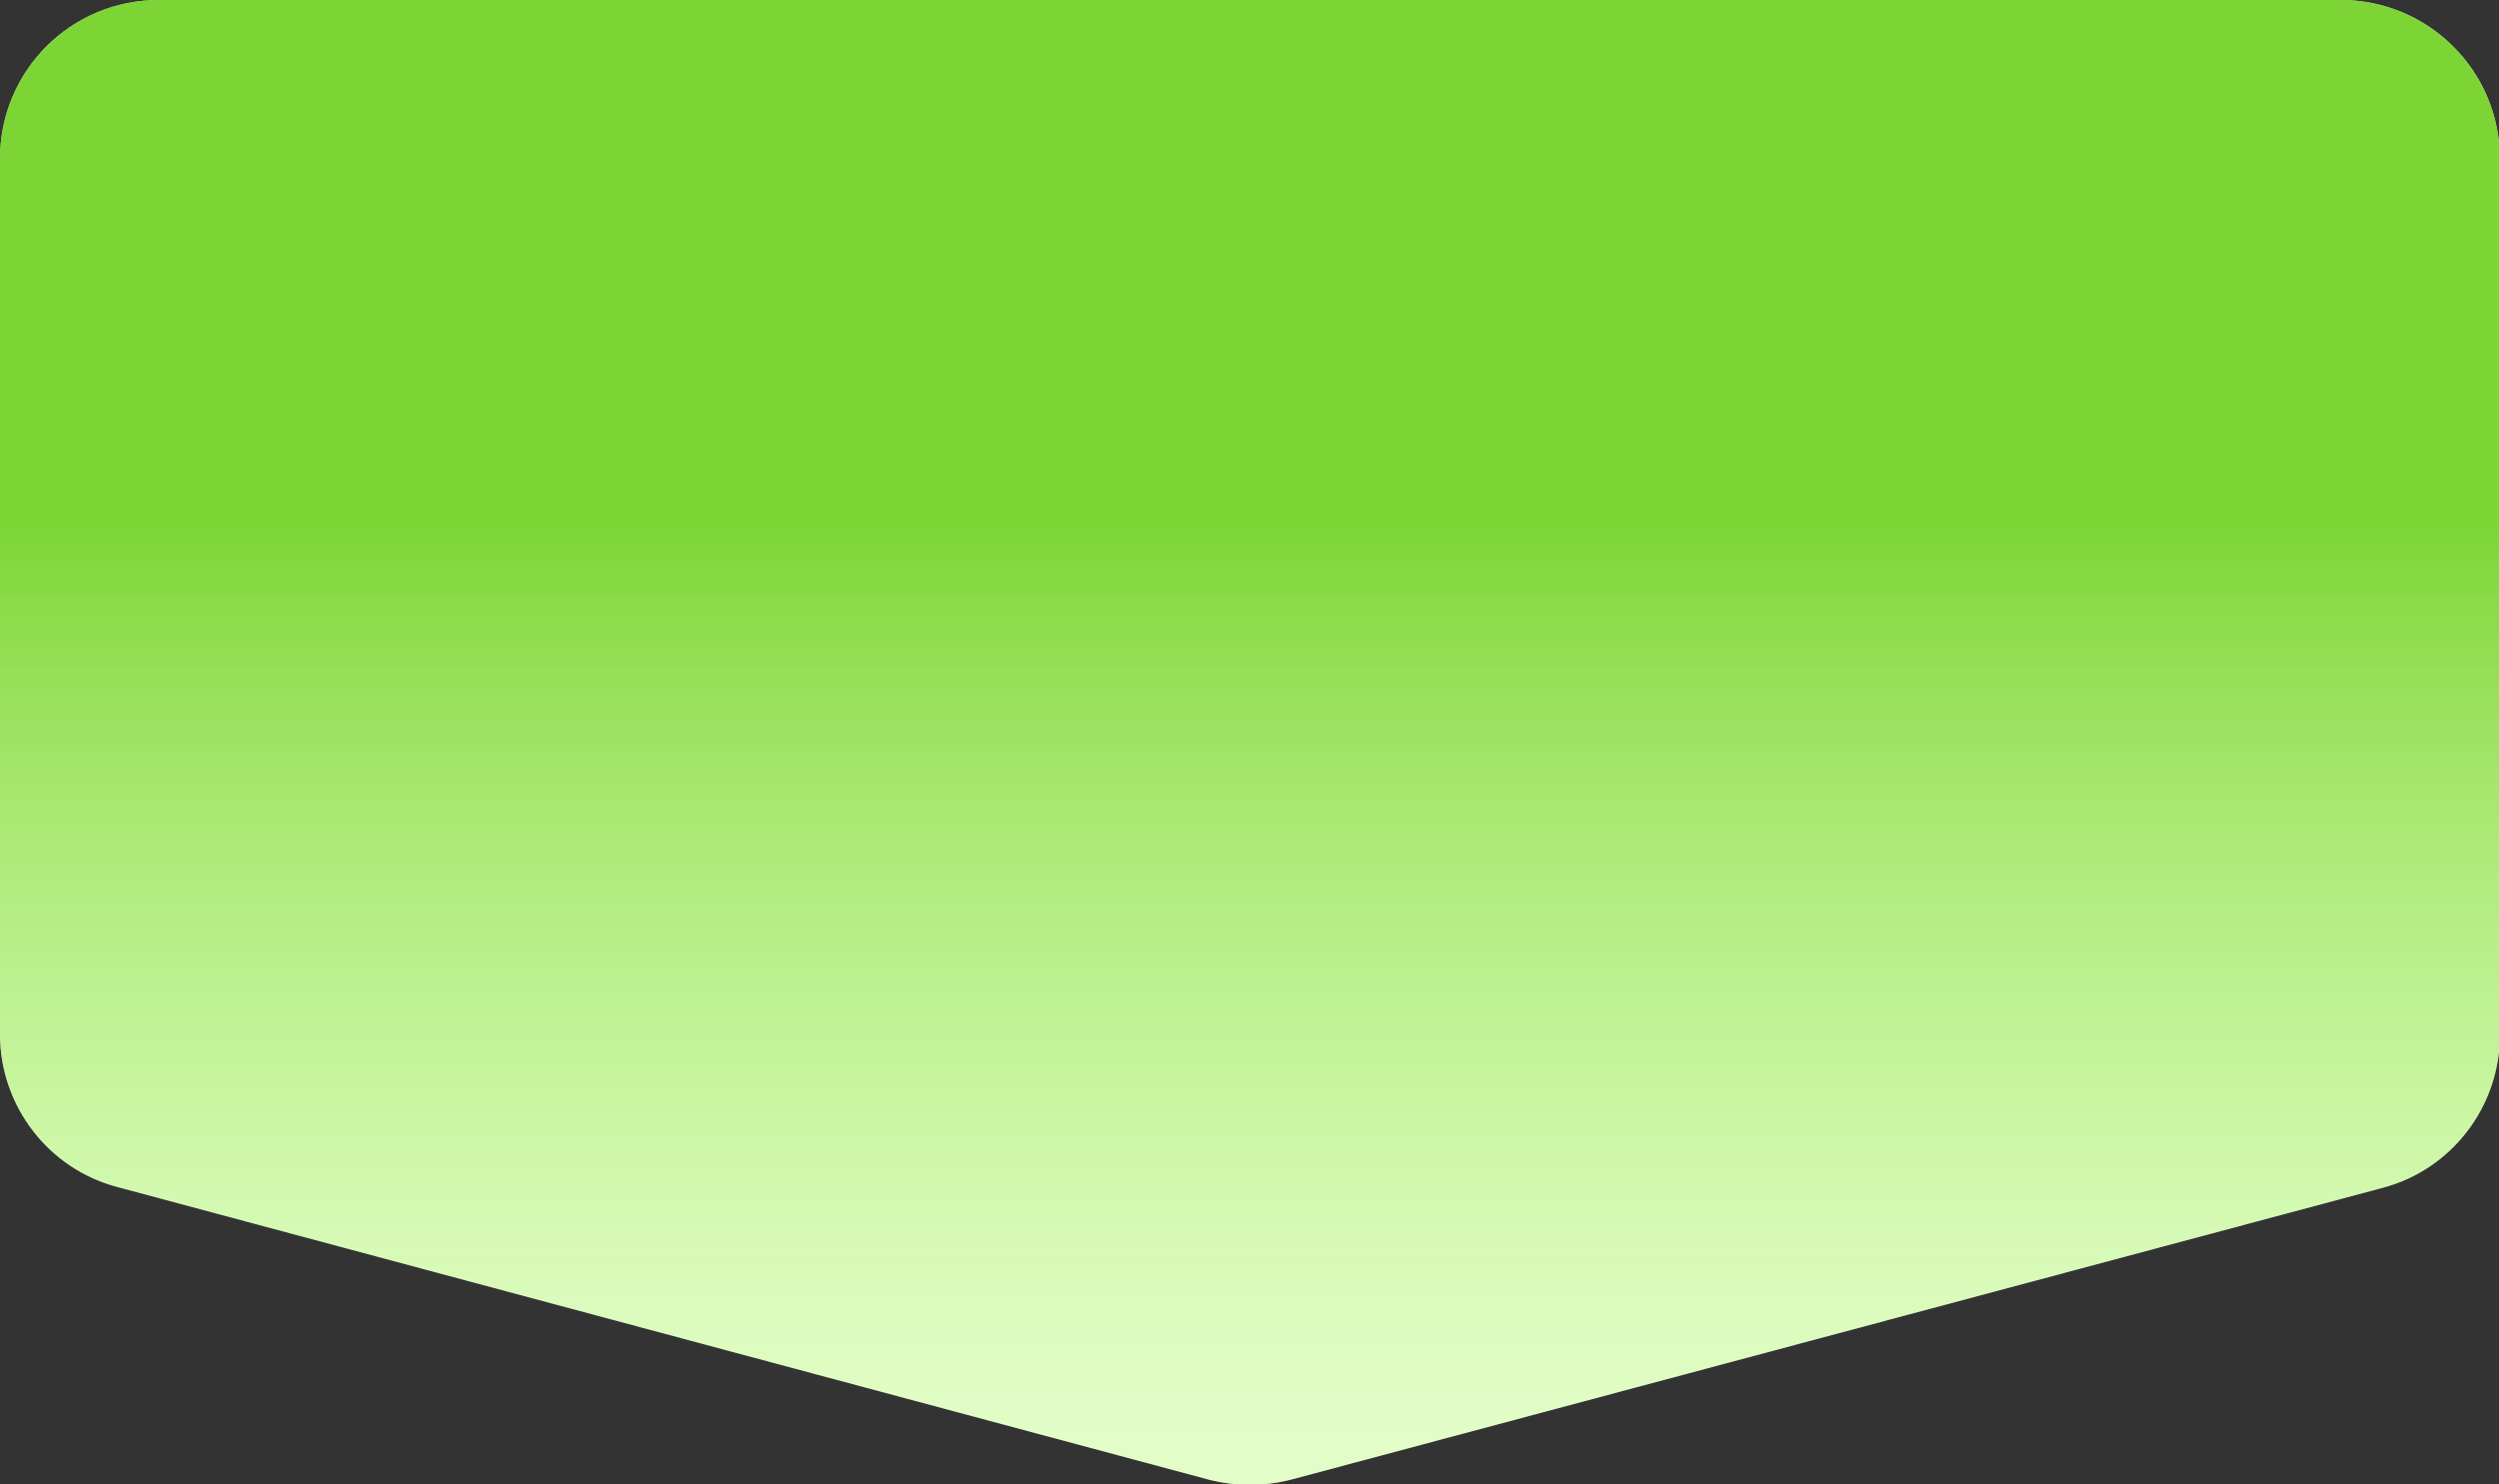
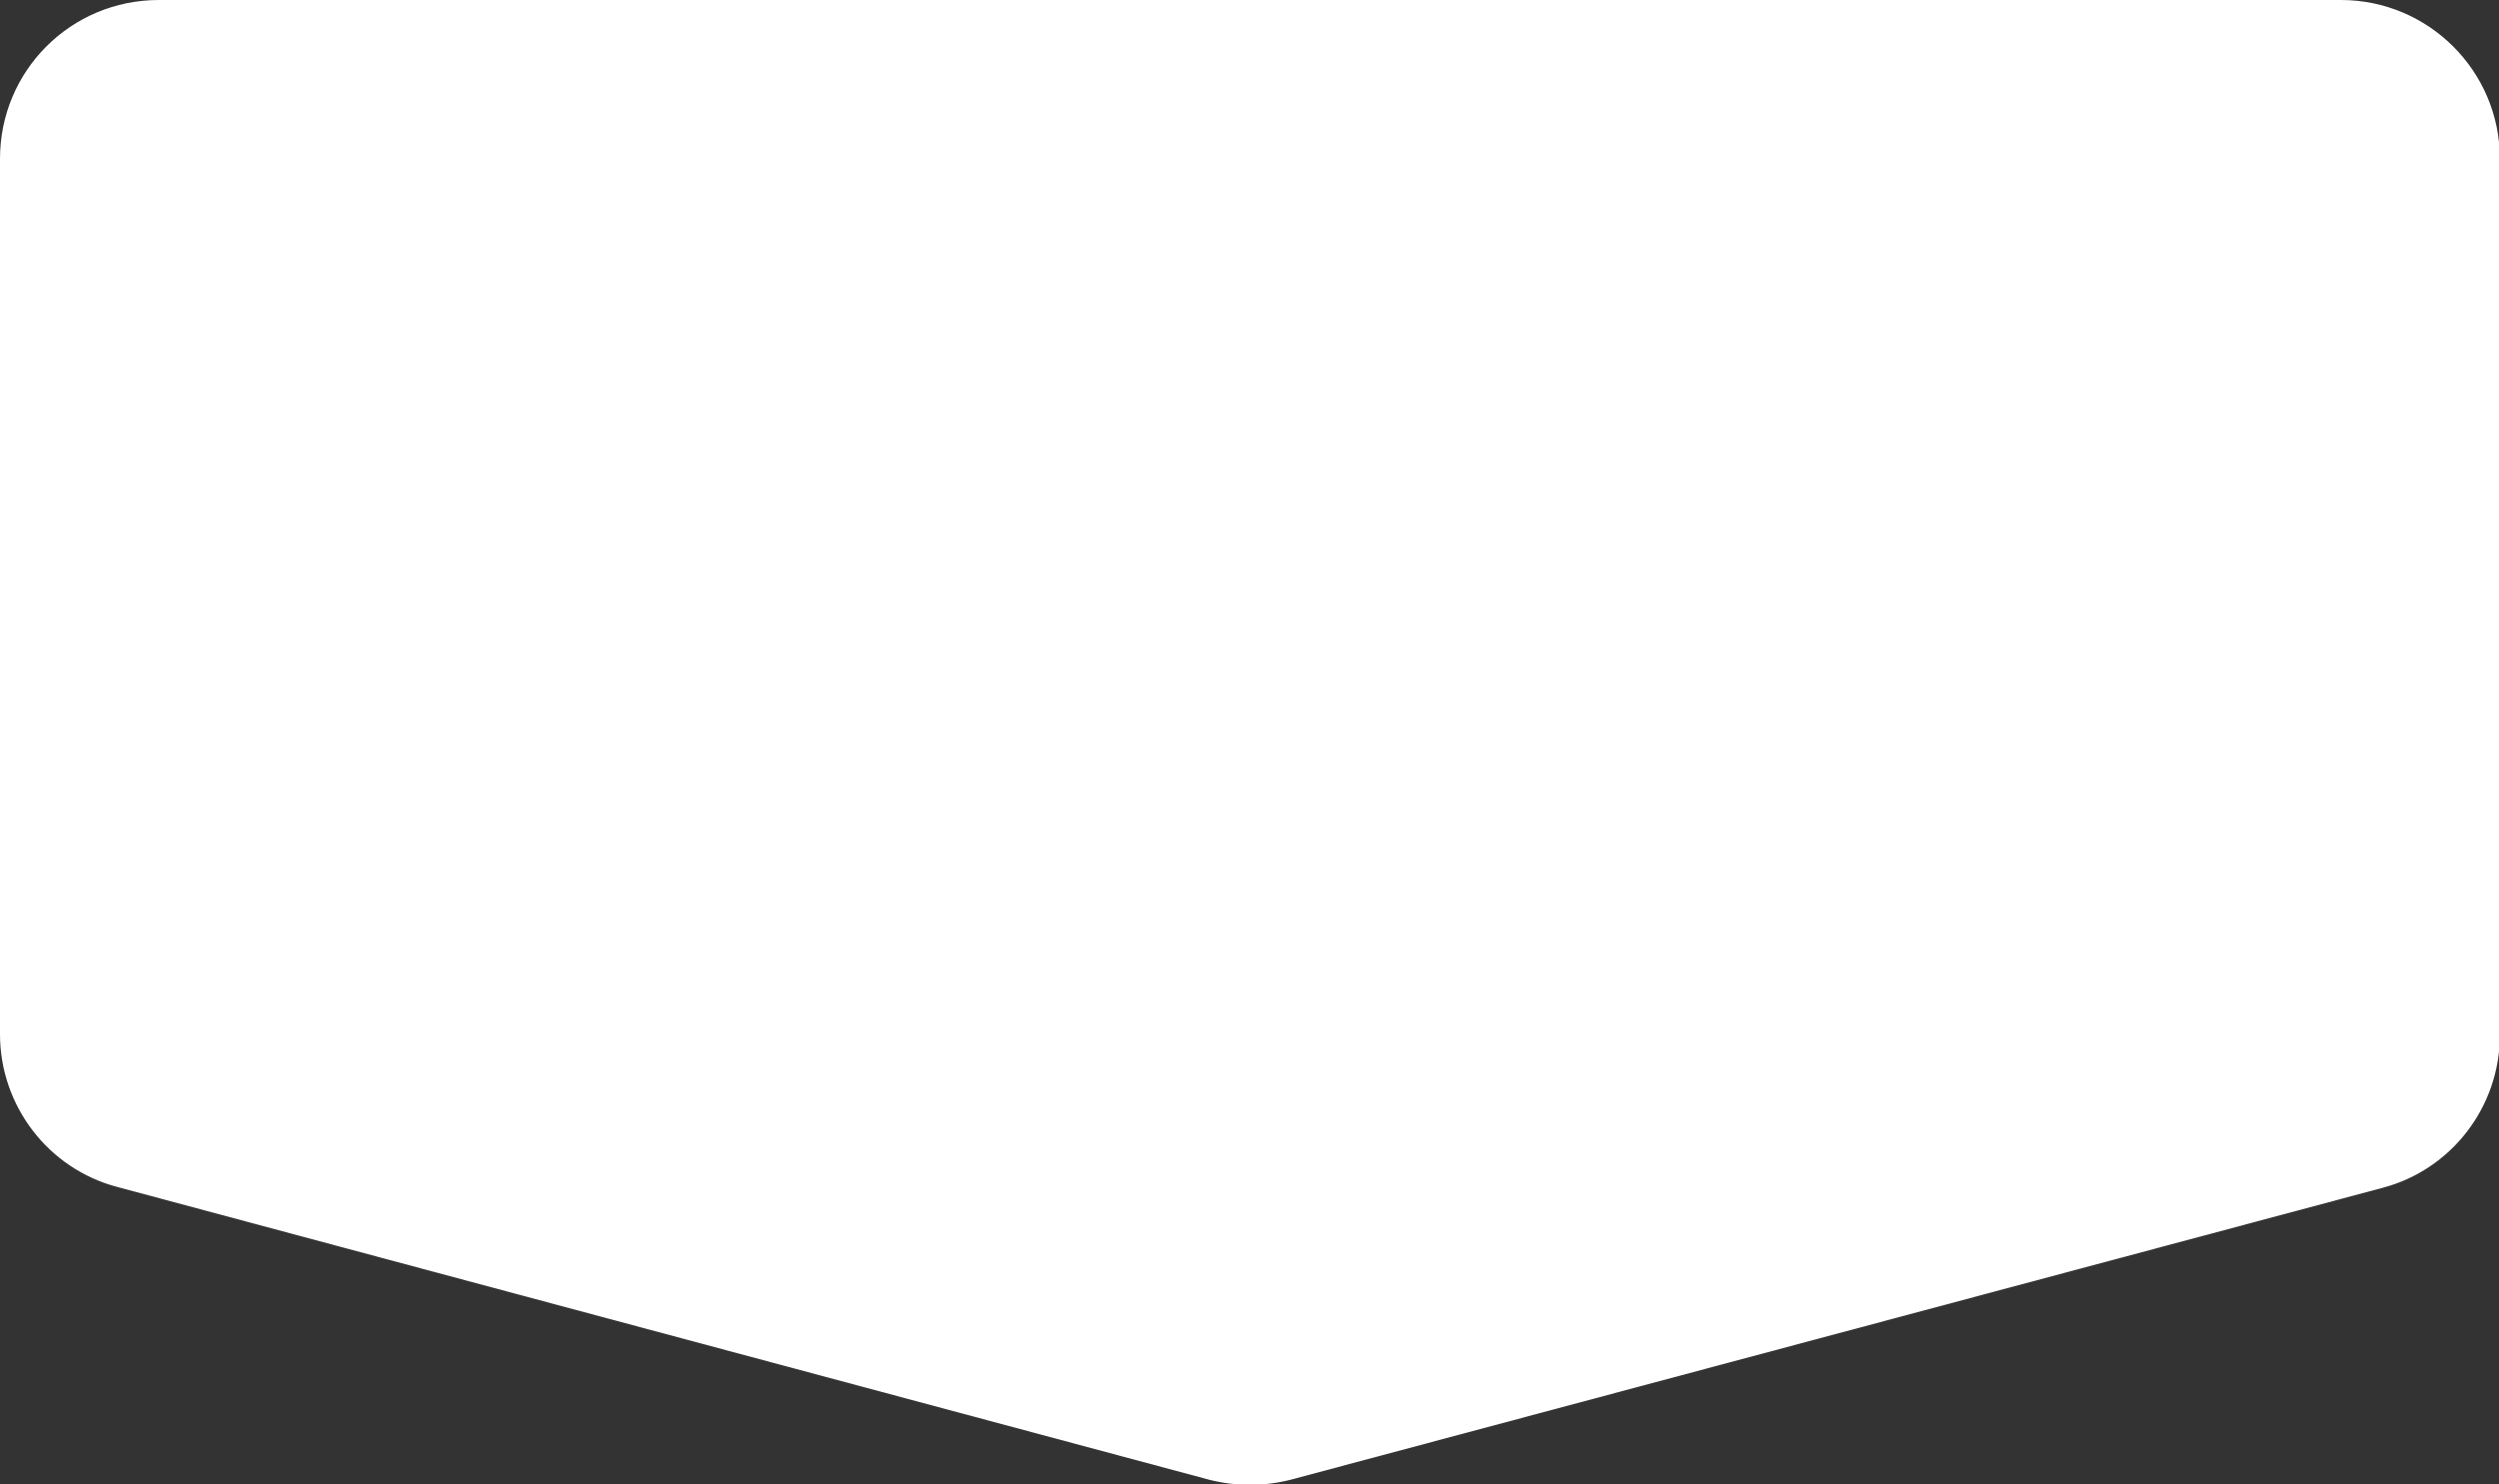
<svg xmlns="http://www.w3.org/2000/svg" id="_レイヤー_2" data-name="レイヤー 2" viewBox="0 0 28.94 17.19">
  <rect x="0" y="0" width="28.94" height="17.19" fill="#333333" stroke="none" />
  <defs>
    <style>
      .cls-1 {
        fill: #fff;
      }

      .cls-2 {
        fill: url(#_名称未設定グラデーション_107);
      }
    </style>
    <linearGradient id="_名称未設定グラデーション_107" data-name="名称未設定グラデーション 107" x1="293.5" y1="196.96" x2="310.46" y2="196.96" gradientTransform="translate(211.43 -292.76) rotate(90)" gradientUnits="userSpaceOnUse">
      <stop offset=".31" stop-color="#5bca02" stop-opacity=".8" />
      <stop offset=".51" stop-color="#73da1b" stop-opacity=".62" />
      <stop offset=".79" stop-color="#92f03b" stop-opacity=".39" />
      <stop offset=".94" stop-color="#9ff948" stop-opacity=".3" />
    </linearGradient>
  </defs>
  <g id="moji">
    <path class="cls-1" d="M1.84,0h25.27c1.01,0,1.84.82,1.84,1.84v10.15c0,.83-.56,1.56-1.36,1.77l-12.64,3.38c-.31.08-.64.08-.95,0L1.36,13.75c-.8-.21-1.36-.94-1.36-1.77V1.84C0,.82.82,0,1.84,0Z" />
-     <path class="cls-2" d="M1.84,0h25.27c1.01,0,1.84.82,1.84,1.84v10.15c0,.83-.56,1.56-1.36,1.77l-12.64,3.38c-.31.08-.64.08-.95,0L1.36,13.75c-.8-.21-1.36-.94-1.36-1.77V1.84C0,.82.82,0,1.84,0Z" />
  </g>
</svg>